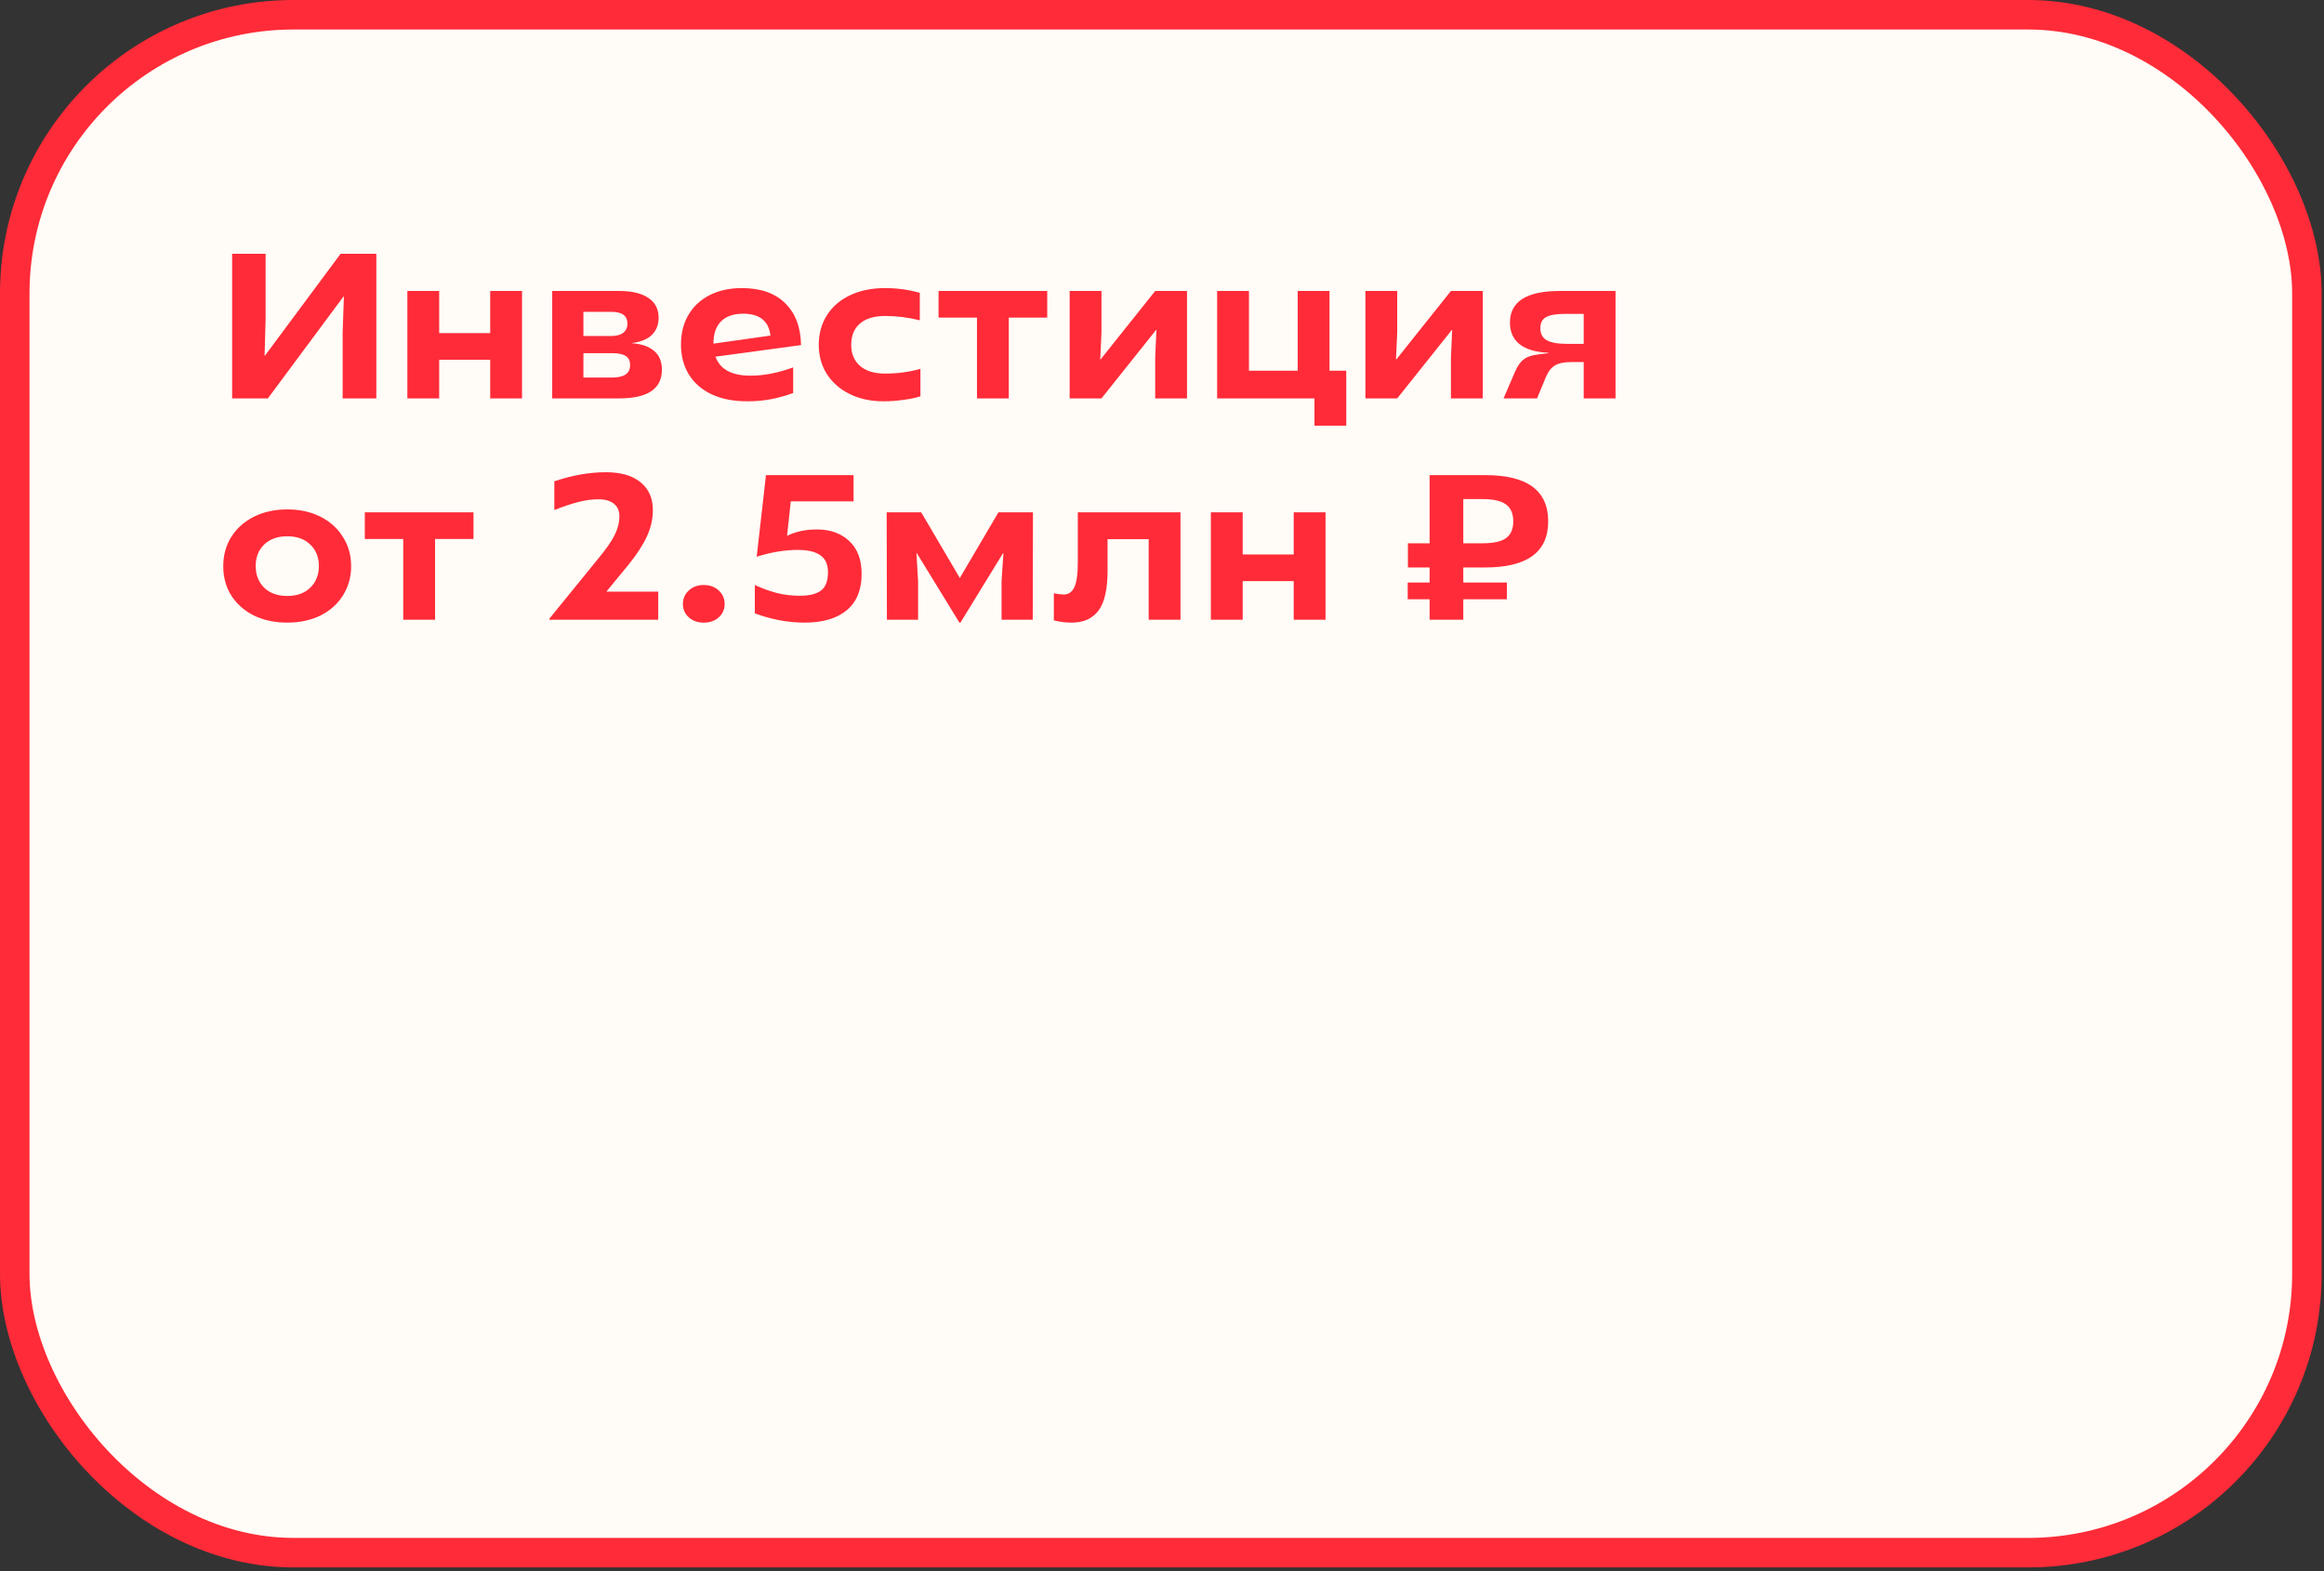
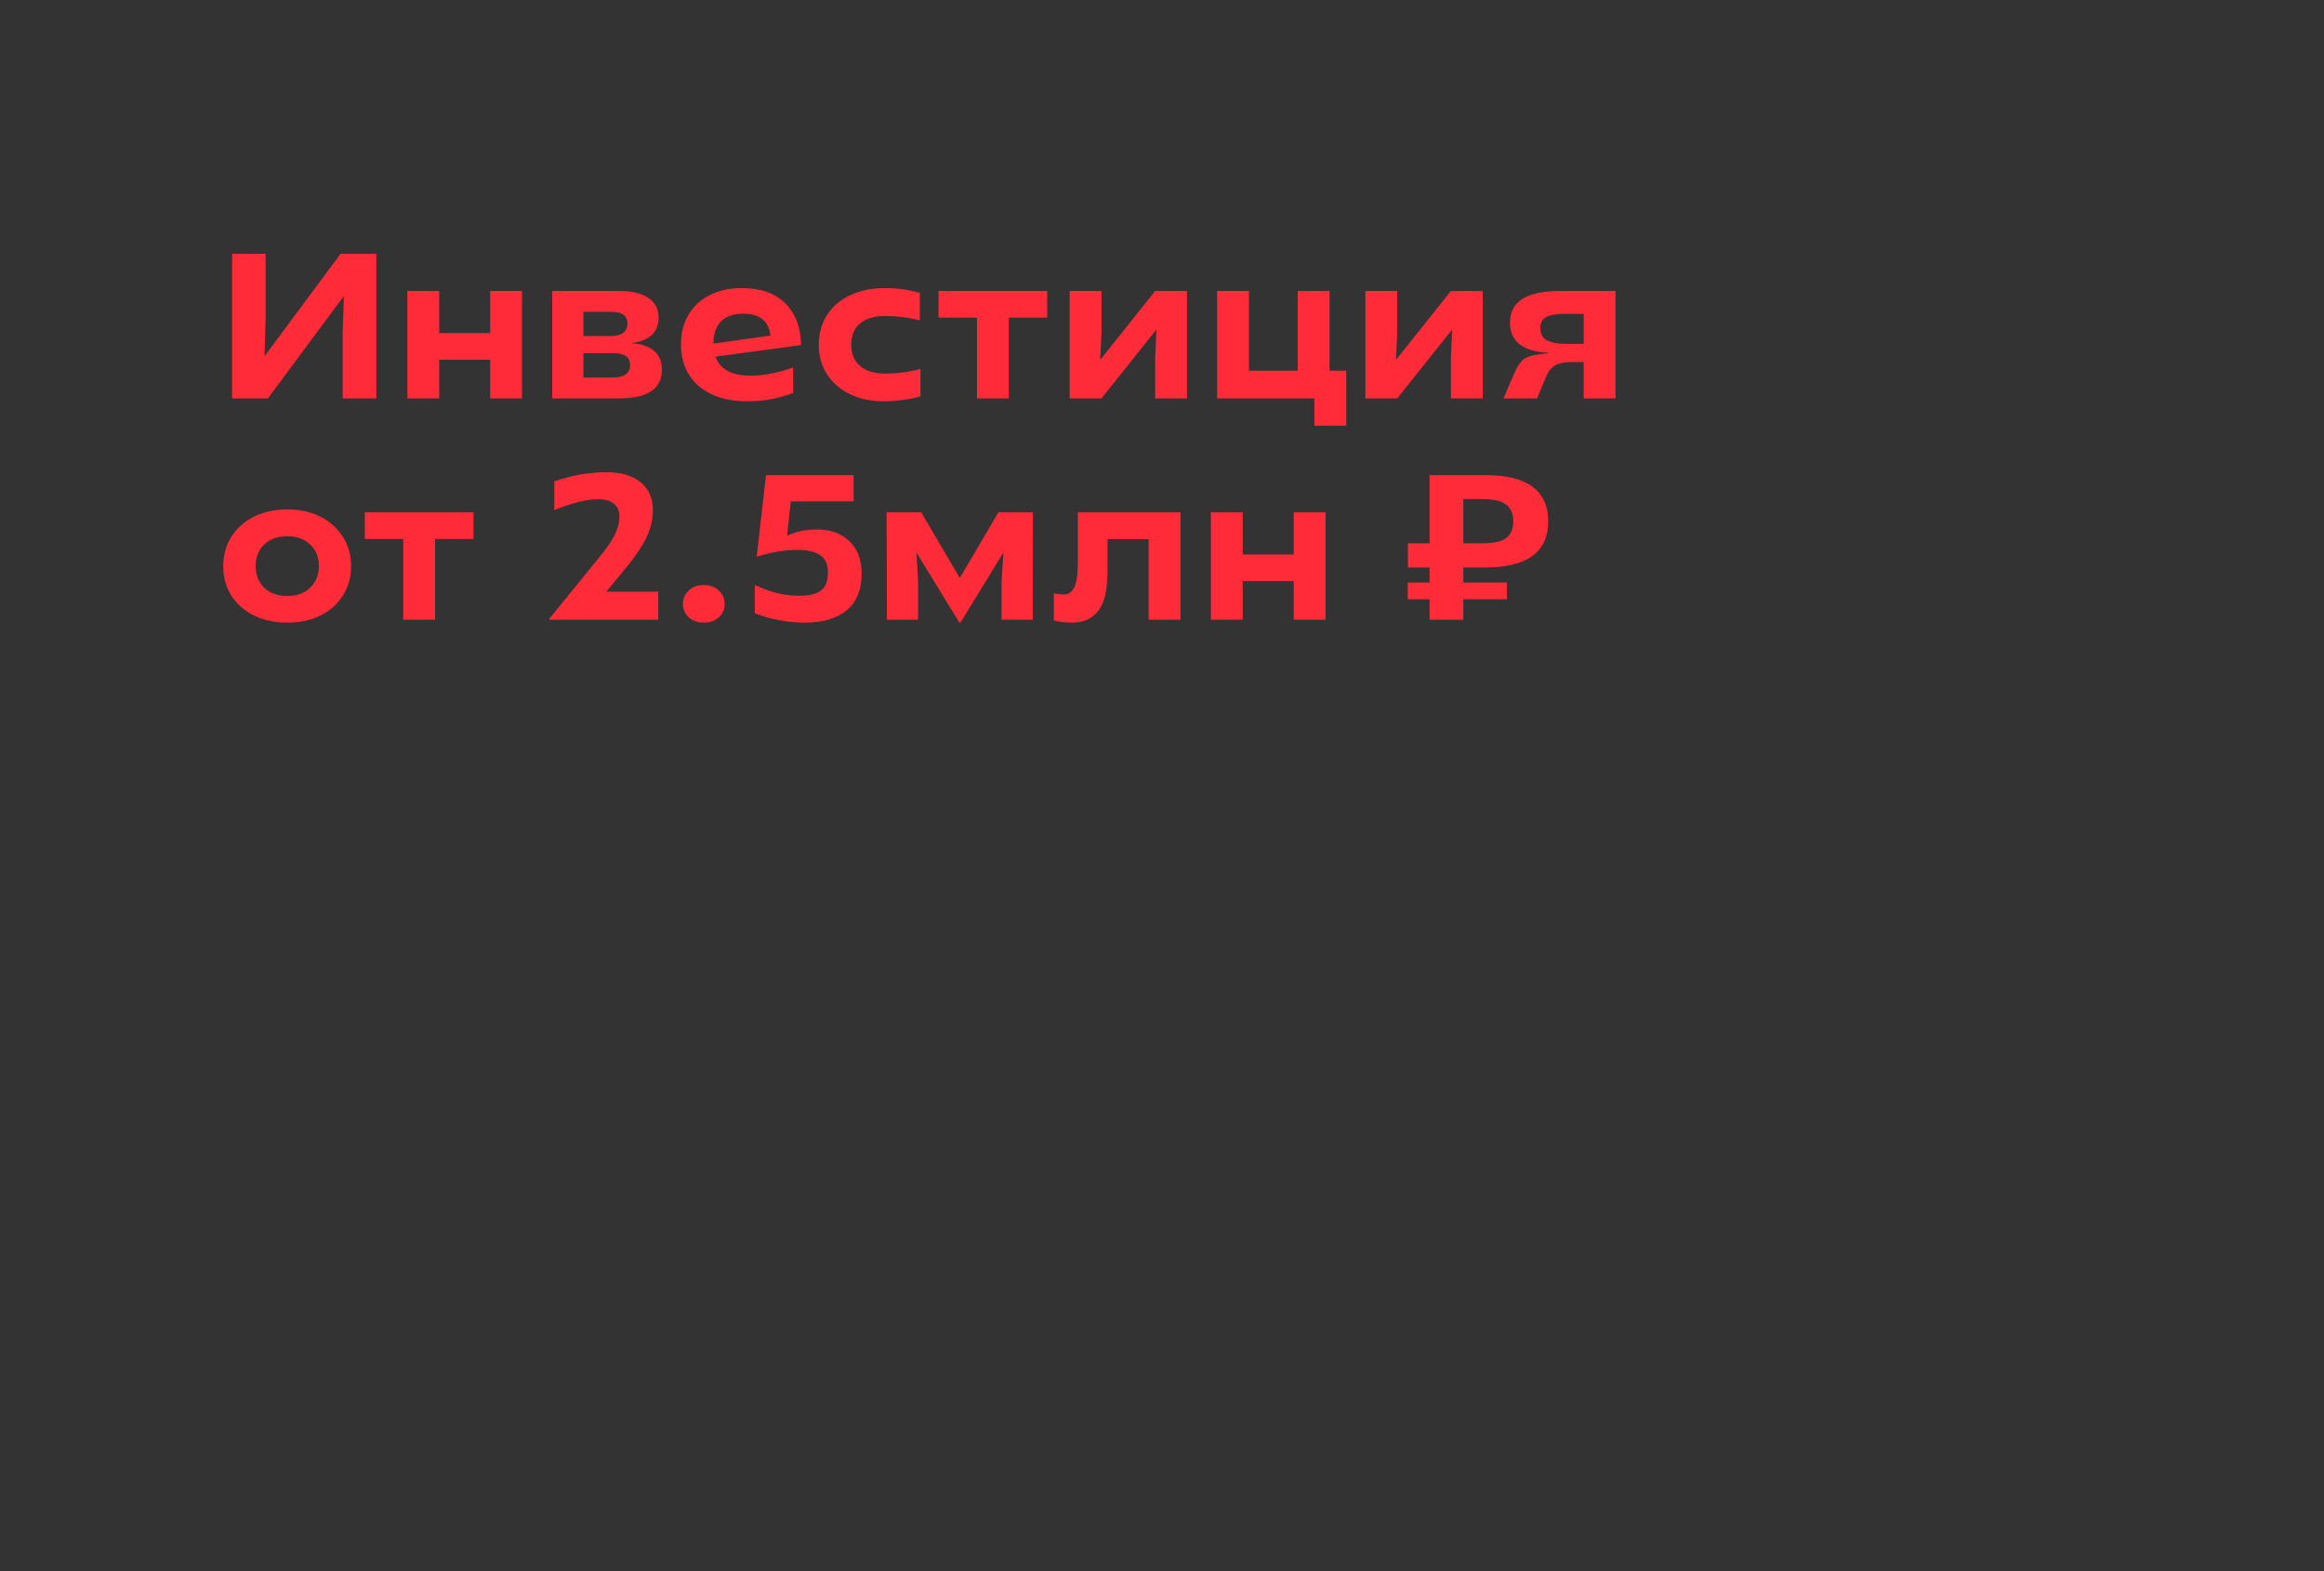
<svg xmlns="http://www.w3.org/2000/svg" width="315" height="213" viewBox="0 0 315 213" fill="none">
  <rect x="0" y="0" width="315" height="213" fill="#333333" stroke="none" />
-   <rect x="2" y="2" width="310.683" height="208.455" rx="37.78" fill="#FFFBF6" stroke="#FF2B38" stroke-width="4" />
  <path d="M31.464 34.4H36V43.304L35.86 48.204H35.916L46.164 34.4H51.008V54H46.444V45.096L46.612 40.196H46.556L36.308 54H31.464V34.4ZM66.444 48.764H59.528V54H55.216V39.44H59.528V45.152H66.444V39.44H70.756V54H66.444V48.764ZM74.849 39.44H83.921C85.657 39.44 86.982 39.757 87.897 40.392C88.811 41.008 89.269 41.895 89.269 43.052C89.269 44.023 88.961 44.807 88.345 45.404C87.747 45.983 86.851 46.347 85.657 46.496V46.524C86.963 46.617 87.962 46.963 88.653 47.56C89.362 48.157 89.717 49.007 89.717 50.108C89.717 52.703 87.785 54 83.921 54H74.849V39.44ZM82.997 51.172C84.602 51.172 85.405 50.612 85.405 49.492C85.405 48.913 85.209 48.503 84.817 48.26C84.425 47.999 83.818 47.868 82.997 47.868H79.077V51.172H82.997ZM82.857 45.544C83.547 45.544 84.079 45.404 84.453 45.124C84.845 44.825 85.041 44.405 85.041 43.864C85.041 42.8 84.322 42.268 82.885 42.268H79.077V45.544H82.857ZM101.263 54.392C99.396 54.392 97.791 54.075 96.447 53.44C95.103 52.805 94.076 51.909 93.367 50.752C92.658 49.595 92.303 48.241 92.303 46.692C92.303 45.161 92.639 43.827 93.311 42.688C93.983 41.531 94.944 40.635 96.195 40C97.446 39.365 98.902 39.048 100.563 39.048C103.083 39.048 105.034 39.729 106.415 41.092C107.815 42.455 108.534 44.349 108.571 46.776L96.979 48.344C97.595 50.061 99.172 50.92 101.711 50.92C103.54 50.92 105.472 50.547 107.507 49.8V53.272C106.48 53.645 105.472 53.925 104.483 54.112C103.512 54.299 102.439 54.392 101.263 54.392ZM104.427 45.488C104.203 43.509 102.971 42.52 100.731 42.52C99.406 42.52 98.398 42.875 97.707 43.584C97.035 44.275 96.699 45.273 96.699 46.58L104.427 45.488ZM119.743 54.392C118.025 54.392 116.504 54.065 115.179 53.412C113.853 52.759 112.817 51.853 112.071 50.696C111.343 49.539 110.979 48.223 110.979 46.748C110.979 45.236 111.343 43.901 112.071 42.744C112.817 41.568 113.863 40.663 115.207 40.028C116.569 39.375 118.156 39.048 119.967 39.048C121.591 39.048 123.159 39.263 124.671 39.692V43.416C123.103 43.024 121.544 42.828 119.995 42.828C118.501 42.828 117.353 43.173 116.551 43.864C115.767 44.536 115.375 45.497 115.375 46.748C115.375 47.961 115.776 48.913 116.579 49.604C117.381 50.295 118.52 50.64 119.995 50.64C121.637 50.64 123.224 50.425 124.755 49.996V53.72C124.12 53.925 123.355 54.084 122.459 54.196C121.563 54.327 120.657 54.392 119.743 54.392ZM132.422 43.052H127.214V39.44H141.942V43.052H136.734V54H132.422V43.052ZM144.985 39.44H149.297V45.04L149.129 48.708H149.185L156.577 39.44H160.889V54H156.577V48.4L156.745 44.732H156.689L149.297 54H144.985V39.44ZM178.162 54H164.974V39.44H169.286V50.248H175.894V39.44H180.206V50.248H182.474V57.696H178.162V54ZM185.071 39.44H189.383V45.04L189.215 48.708H189.271L196.663 39.44H200.975V54H196.663V48.4L196.831 44.732H196.775L189.383 54H185.071V39.44ZM205.336 50.416C205.69 49.595 206.101 49.016 206.568 48.68C207.034 48.344 207.697 48.129 208.556 48.036L209.872 47.868V47.812C208.154 47.737 206.857 47.355 205.98 46.664C205.102 45.973 204.664 44.993 204.664 43.724C204.664 40.868 206.922 39.44 211.44 39.44H218.972V54H214.66V49.072H213.008C212 49.072 211.244 49.231 210.74 49.548C210.236 49.847 209.825 50.388 209.508 51.172L208.332 54H203.796L205.336 50.416ZM214.66 46.608V42.548H212.056C210.88 42.548 210.04 42.697 209.536 42.996C209.032 43.276 208.78 43.771 208.78 44.48C208.78 45.227 209.06 45.768 209.62 46.104C210.198 46.44 211.122 46.608 212.392 46.608H214.66ZM38.94 84.392C37.26 84.392 35.757 84.075 34.432 83.44C33.125 82.787 32.099 81.881 31.352 80.724C30.624 79.567 30.26 78.241 30.26 76.748C30.26 75.255 30.624 73.929 31.352 72.772C32.099 71.596 33.125 70.681 34.432 70.028C35.757 69.375 37.26 69.048 38.94 69.048C40.62 69.048 42.113 69.375 43.42 70.028C44.727 70.681 45.744 71.596 46.472 72.772C47.219 73.929 47.592 75.255 47.592 76.748C47.592 78.223 47.219 79.548 46.472 80.724C45.744 81.881 44.727 82.787 43.42 83.44C42.113 84.075 40.62 84.392 38.94 84.392ZM38.94 80.78C40.247 80.78 41.283 80.407 42.048 79.66C42.832 78.895 43.224 77.915 43.224 76.72C43.224 75.525 42.832 74.555 42.048 73.808C41.283 73.061 40.247 72.688 38.94 72.688C37.633 72.688 36.588 73.061 35.804 73.808C35.039 74.555 34.656 75.525 34.656 76.72C34.656 77.915 35.039 78.895 35.804 79.66C36.588 80.407 37.633 80.78 38.94 80.78ZM54.657 73.052H49.449V69.44H64.177V73.052H58.969V84H54.657V73.052ZM74.462 83.86L81.182 75.6C82.171 74.405 82.88 73.379 83.31 72.52C83.739 71.661 83.954 70.812 83.954 69.972C83.954 69.244 83.711 68.684 83.226 68.292C82.74 67.881 82.04 67.676 81.126 67.676C80.23 67.676 79.324 67.797 78.41 68.04C77.514 68.264 76.422 68.628 75.134 69.132V65.24C77.56 64.419 79.894 64.008 82.134 64.008C84.168 64.008 85.736 64.465 86.838 65.38C87.939 66.276 88.49 67.527 88.49 69.132C88.49 70.364 88.219 71.559 87.678 72.716C87.155 73.855 86.352 75.096 85.27 76.44L82.19 80.192H89.218V84H74.462V83.86ZM95.391 84.392C94.551 84.392 93.87 84.149 93.347 83.664C92.824 83.179 92.563 82.581 92.563 81.872C92.563 81.144 92.824 80.537 93.347 80.052C93.87 79.548 94.551 79.296 95.391 79.296C96.231 79.296 96.912 79.548 97.435 80.052C97.957 80.537 98.219 81.144 98.219 81.872C98.219 82.581 97.957 83.179 97.435 83.664C96.912 84.149 96.231 84.392 95.391 84.392ZM109.059 84.392C107.92 84.392 106.763 84.28 105.587 84.056C104.429 83.832 103.337 83.524 102.311 83.132V79.296C103.375 79.781 104.383 80.145 105.335 80.388C106.305 80.631 107.332 80.752 108.415 80.752C109.684 80.752 110.636 80.519 111.271 80.052C111.905 79.585 112.223 78.755 112.223 77.56C112.223 76.496 111.877 75.731 111.187 75.264C110.515 74.779 109.488 74.536 108.107 74.536C106.371 74.536 104.523 74.844 102.563 75.46L103.823 64.4H115.695V67.956H107.183L106.679 72.632C107.836 72.053 109.189 71.764 110.739 71.764C112.531 71.764 113.987 72.287 115.107 73.332C116.227 74.377 116.787 75.861 116.787 77.784C116.787 79.949 116.115 81.592 114.771 82.712C113.427 83.832 111.523 84.392 109.059 84.392ZM124.273 74.984H124.217L124.441 78.82V84H120.213L120.185 69.44H124.861L130.097 78.344L135.333 69.44H140.009L139.981 84H135.753V78.82L136.005 74.984H135.949L130.181 84.392H130.041L124.273 74.984ZM145.277 84.392C144.4 84.392 143.588 84.289 142.841 84.084V80.416C143.401 80.528 143.849 80.584 144.185 80.584C144.82 80.584 145.296 80.257 145.613 79.604C145.931 78.951 146.089 77.821 146.089 76.216V69.44H160.005V84H155.693V73.08H150.121V77.308C150.121 79.865 149.711 81.685 148.889 82.768C148.068 83.851 146.864 84.392 145.277 84.392ZM175.354 78.764H168.438V84H164.126V69.44H168.438V75.152H175.354V69.44H179.666V84H175.354V78.764ZM193.773 81.228H190.805V78.96H193.773V76.916H190.833V73.64H193.773V64.4H201.333C207.007 64.4 209.845 66.491 209.845 70.672C209.845 74.835 206.998 76.916 201.305 76.916H198.337V78.96H204.245V81.228H198.337V84H193.773V81.228ZM200.941 73.64C202.415 73.64 203.479 73.407 204.133 72.94C204.786 72.455 205.113 71.699 205.113 70.672C205.113 69.627 204.786 68.861 204.133 68.376C203.479 67.891 202.415 67.648 200.941 67.648H198.337V73.64H200.941Z" fill="#FF2B38" />
</svg>